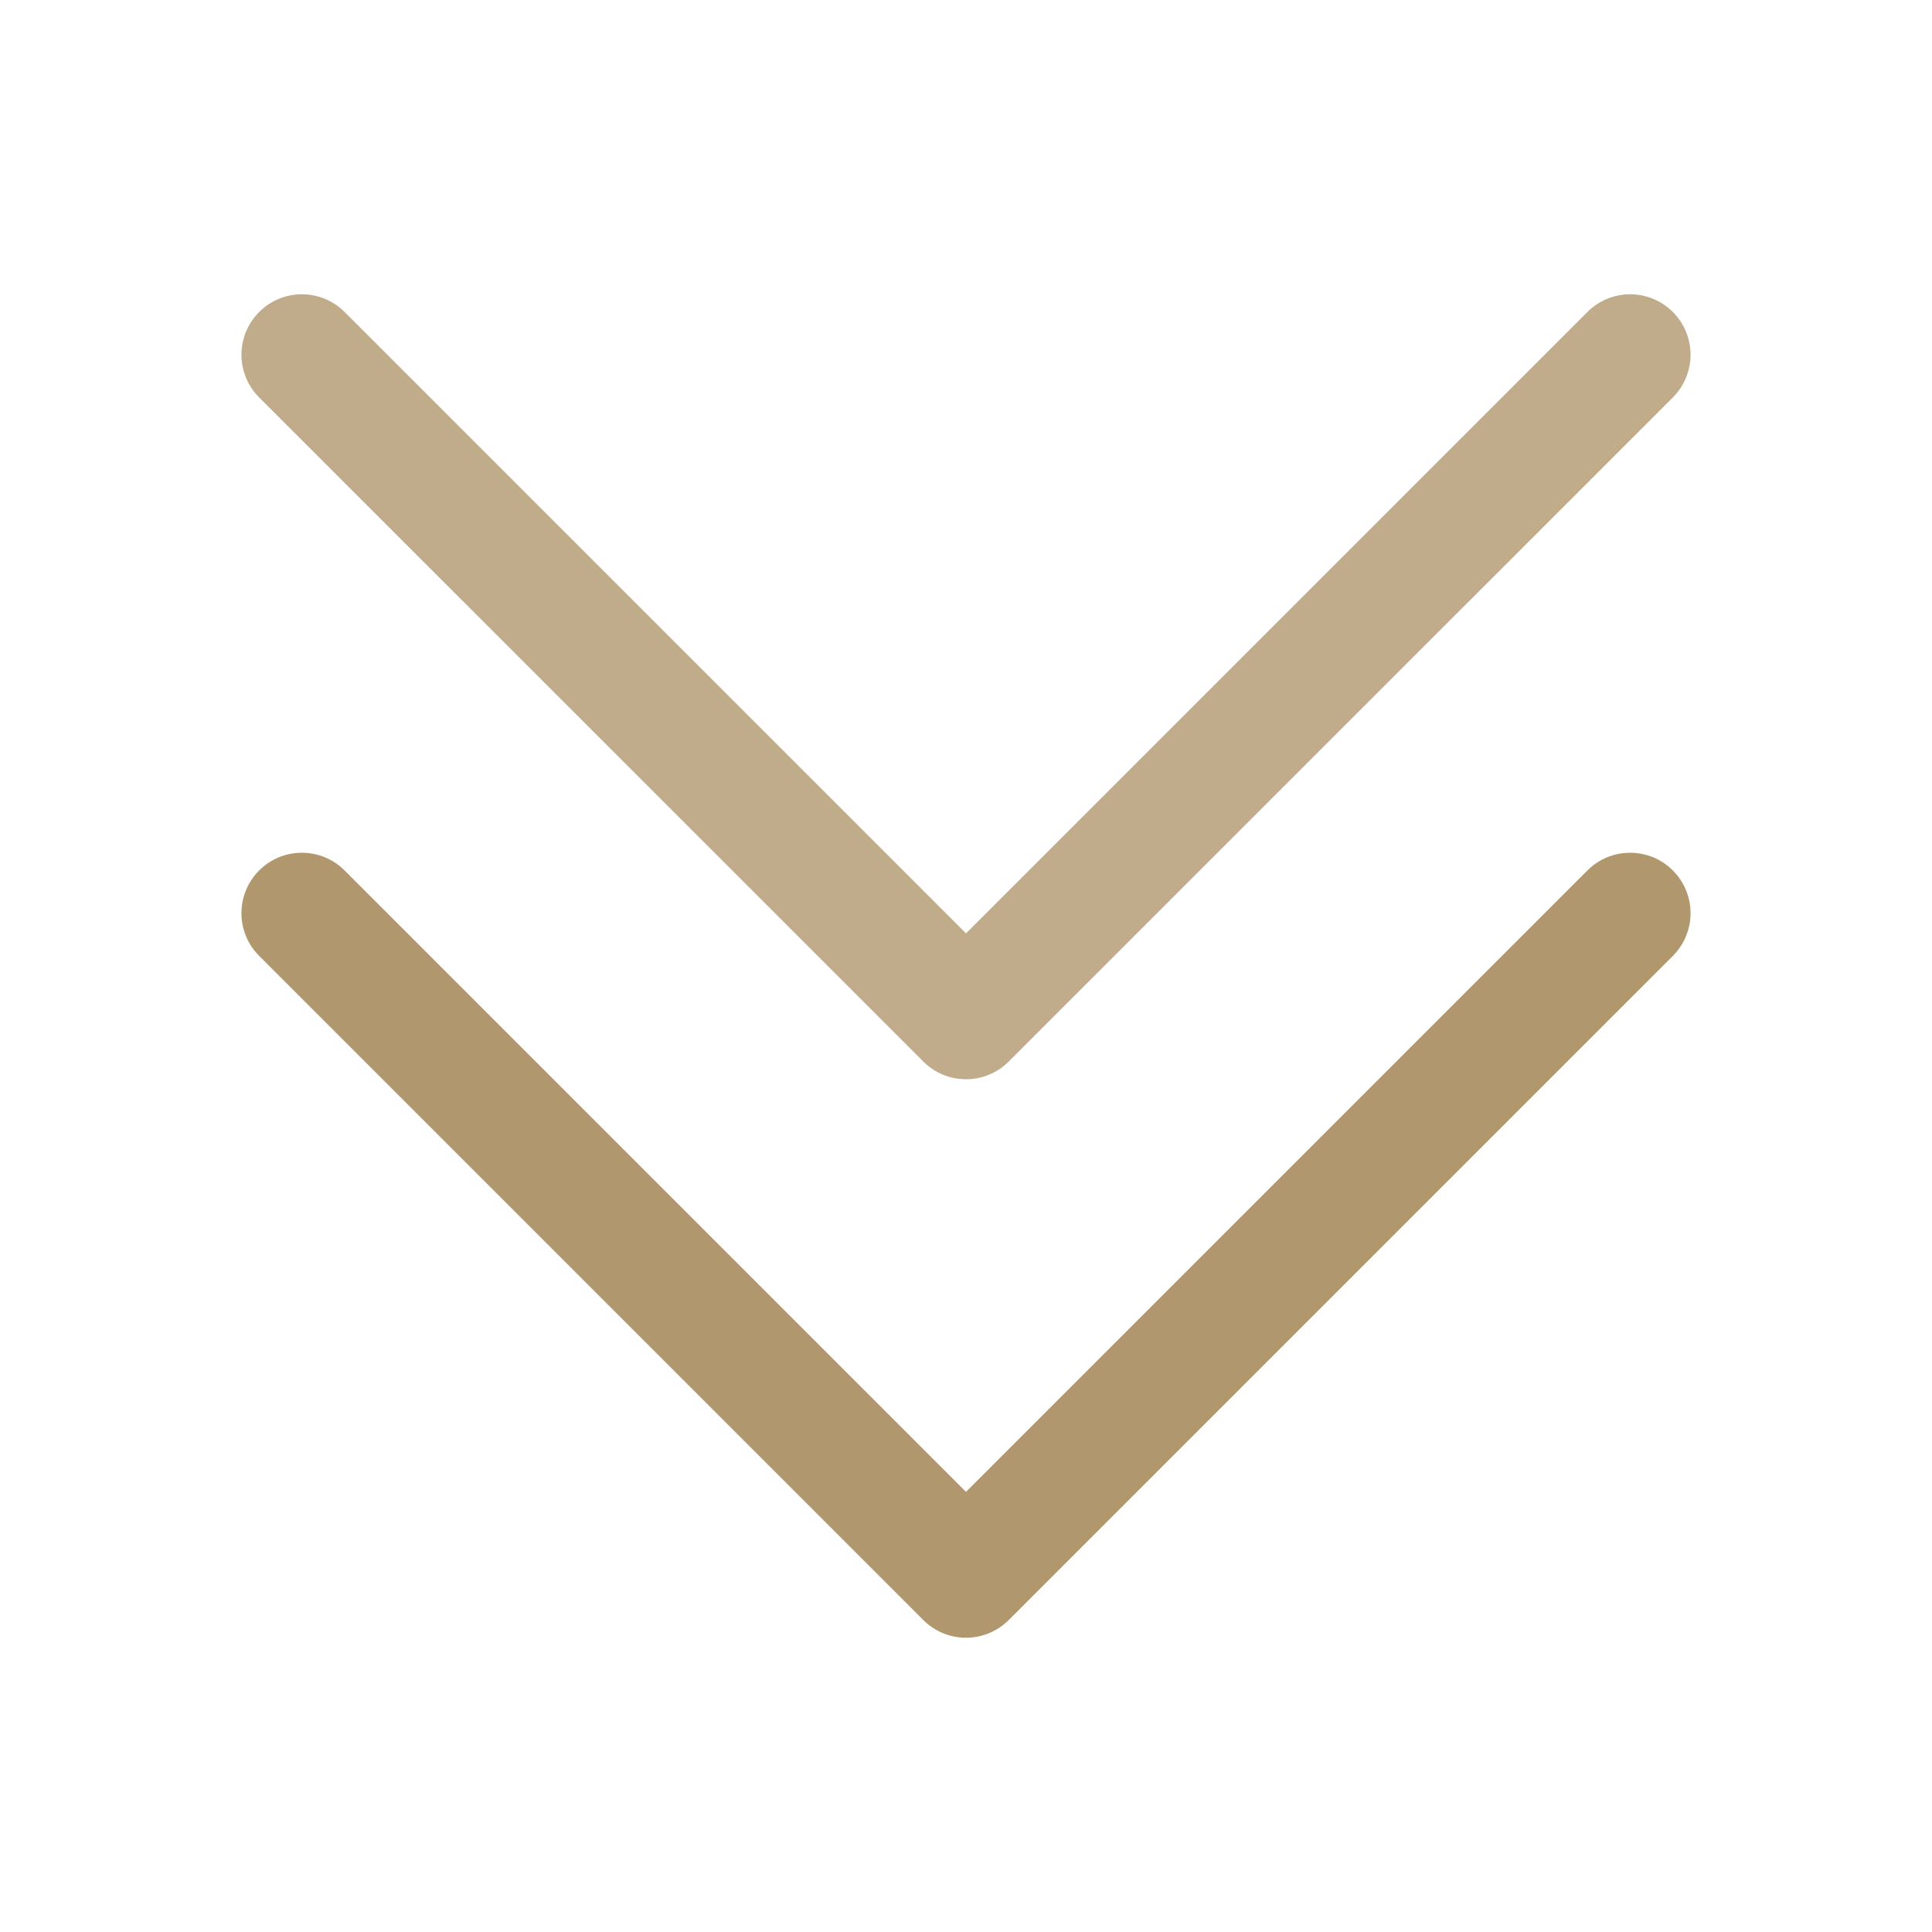
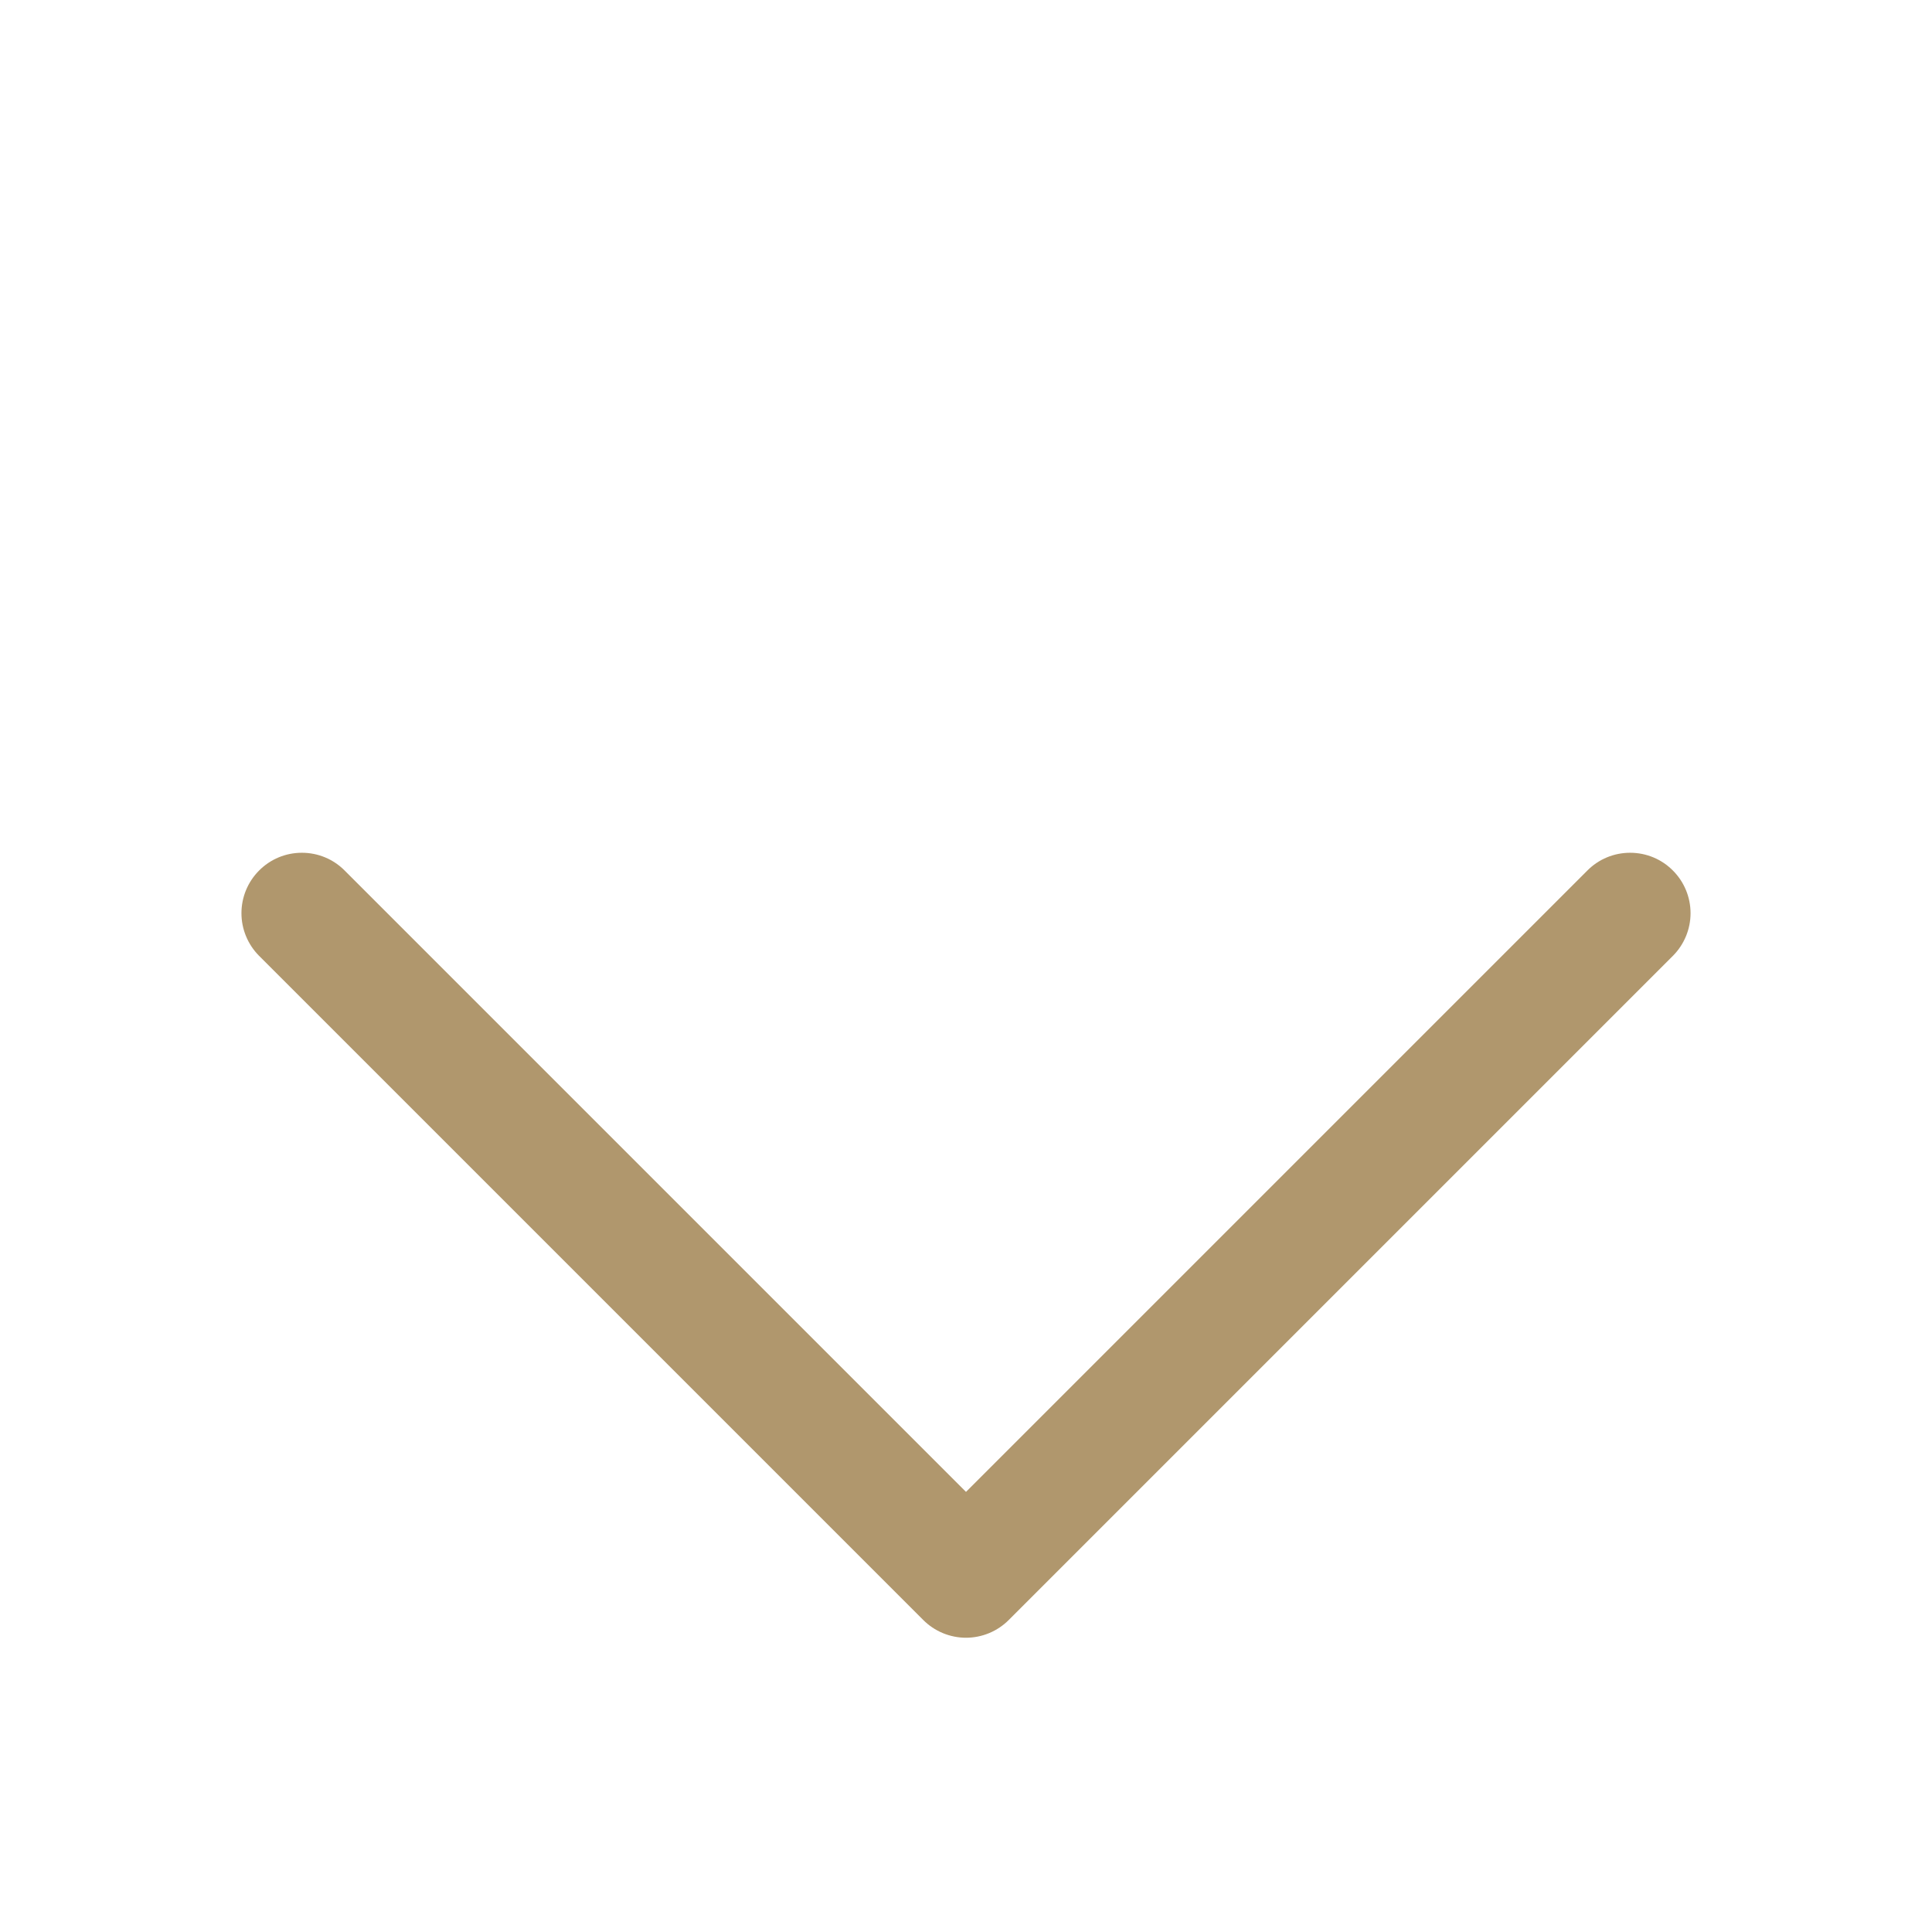
<svg xmlns="http://www.w3.org/2000/svg" width="36" height="36" viewBox="0 0 36 36" fill="none">
  <g id="arrow 1">
    <path id="Vector" d="M4.826 17.809L17.201 30.184C17.306 30.289 17.43 30.373 17.567 30.43C17.704 30.487 17.852 30.517 18 30.517C18.148 30.517 18.296 30.487 18.433 30.43C18.57 30.373 18.694 30.289 18.799 30.184L31.174 17.809C31.383 17.598 31.501 17.313 31.501 17.016C31.501 16.718 31.383 16.433 31.174 16.223C31.069 16.117 30.945 16.033 30.808 15.976C30.671 15.919 30.523 15.89 30.375 15.89C30.227 15.89 30.079 15.919 29.942 15.976C29.805 16.033 29.681 16.117 29.576 16.223L18 27.799L6.424 16.223C6.319 16.117 6.195 16.033 6.058 15.976C5.921 15.919 5.774 15.89 5.625 15.89C5.476 15.89 5.329 15.919 5.192 15.976C5.055 16.033 4.931 16.117 4.826 16.223C4.617 16.433 4.499 16.718 4.499 17.016C4.499 17.313 4.617 17.598 4.826 17.809Z" fill="#b0976d" />
-     <path id="Vector_2" opacity="0.8" d="M17.201 19.777C17.306 19.883 17.43 19.967 17.567 20.024C17.704 20.081 17.852 20.11 18 20.11C18.148 20.11 18.296 20.081 18.433 20.024C18.57 19.967 18.694 19.883 18.799 19.777L31.174 7.403C31.383 7.192 31.501 6.907 31.501 6.609C31.501 6.312 31.383 6.027 31.174 5.816C31.069 5.711 30.945 5.627 30.808 5.57C30.671 5.513 30.523 5.483 30.375 5.483C30.227 5.483 30.079 5.513 29.942 5.57C29.805 5.627 29.681 5.711 29.576 5.816L18 17.392L6.424 5.816C6.319 5.711 6.195 5.627 6.058 5.57C5.921 5.513 5.774 5.483 5.625 5.483C5.476 5.483 5.329 5.513 5.192 5.57C5.055 5.627 4.931 5.711 4.826 5.816C4.617 6.027 4.499 6.312 4.499 6.609C4.499 6.907 4.617 7.192 4.826 7.403L17.201 19.777Z" fill="#b0976d" />
  </g>
</svg>